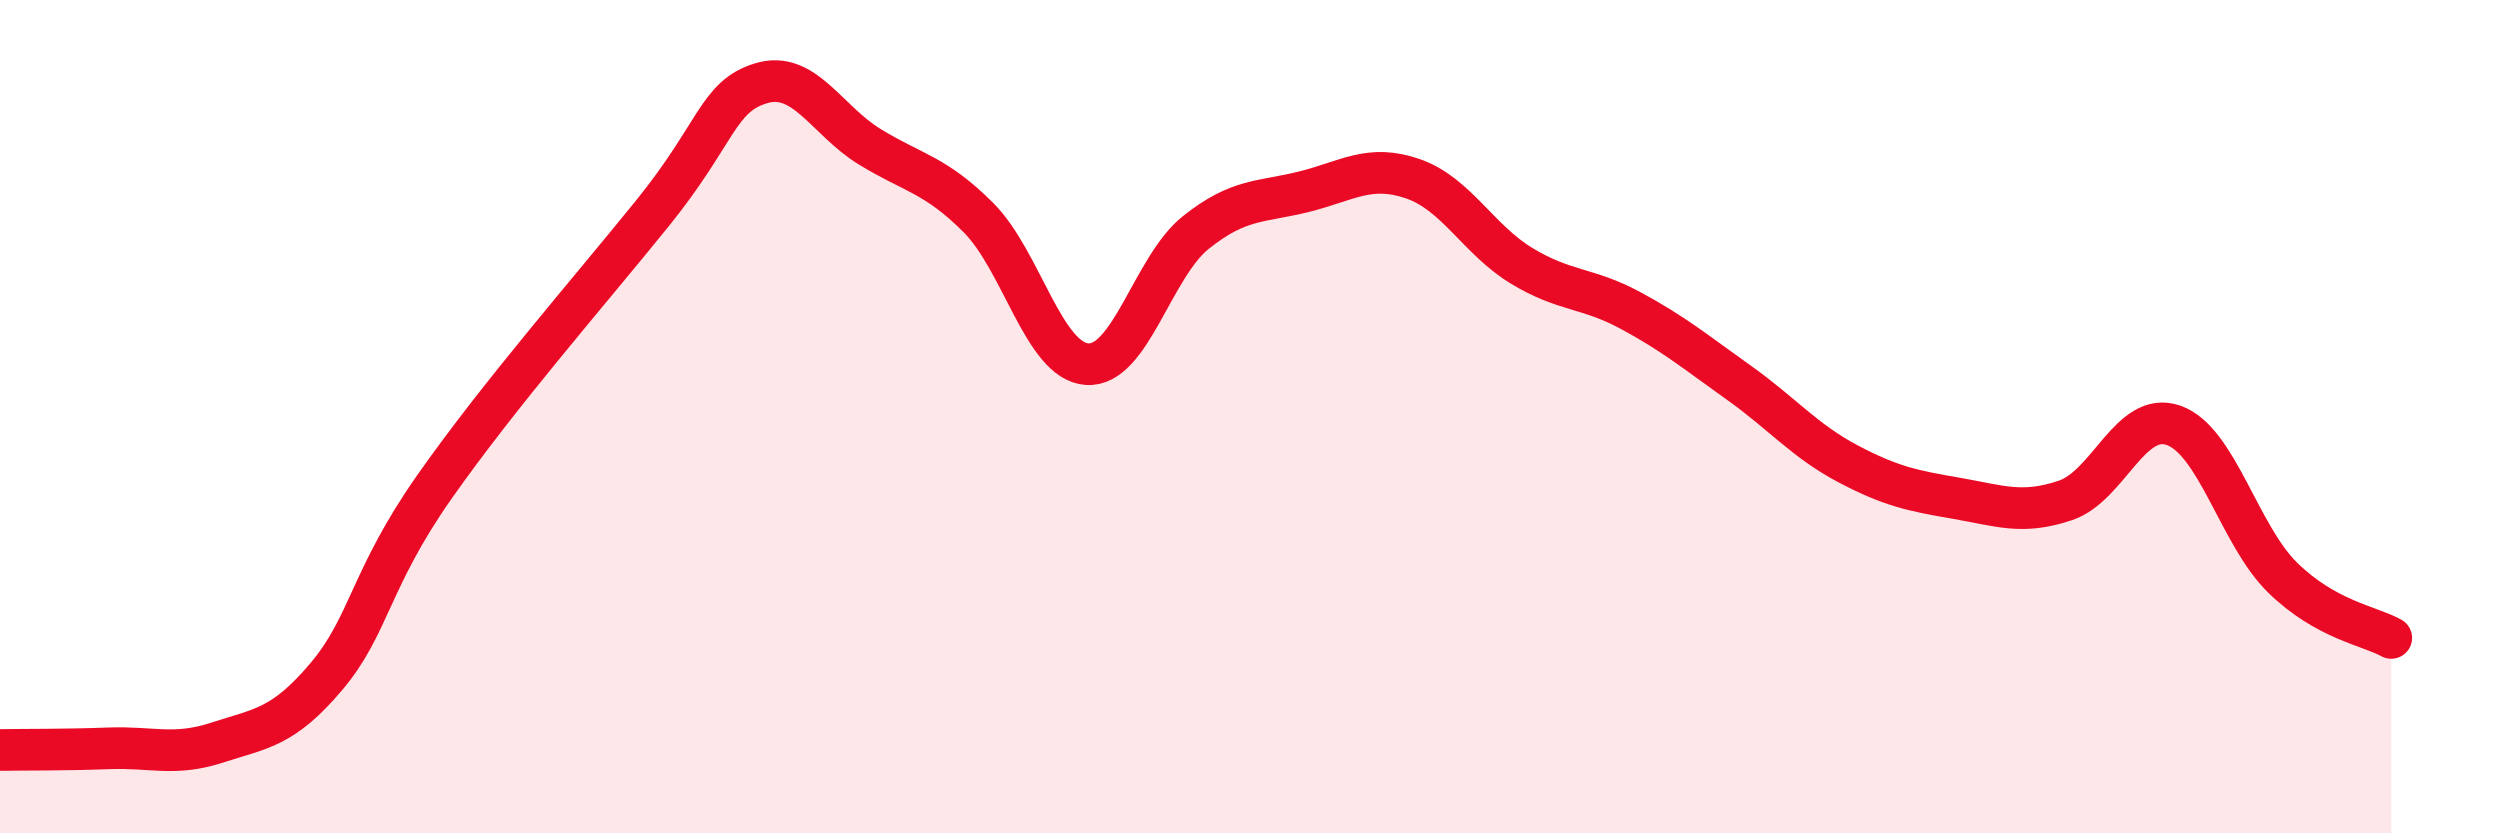
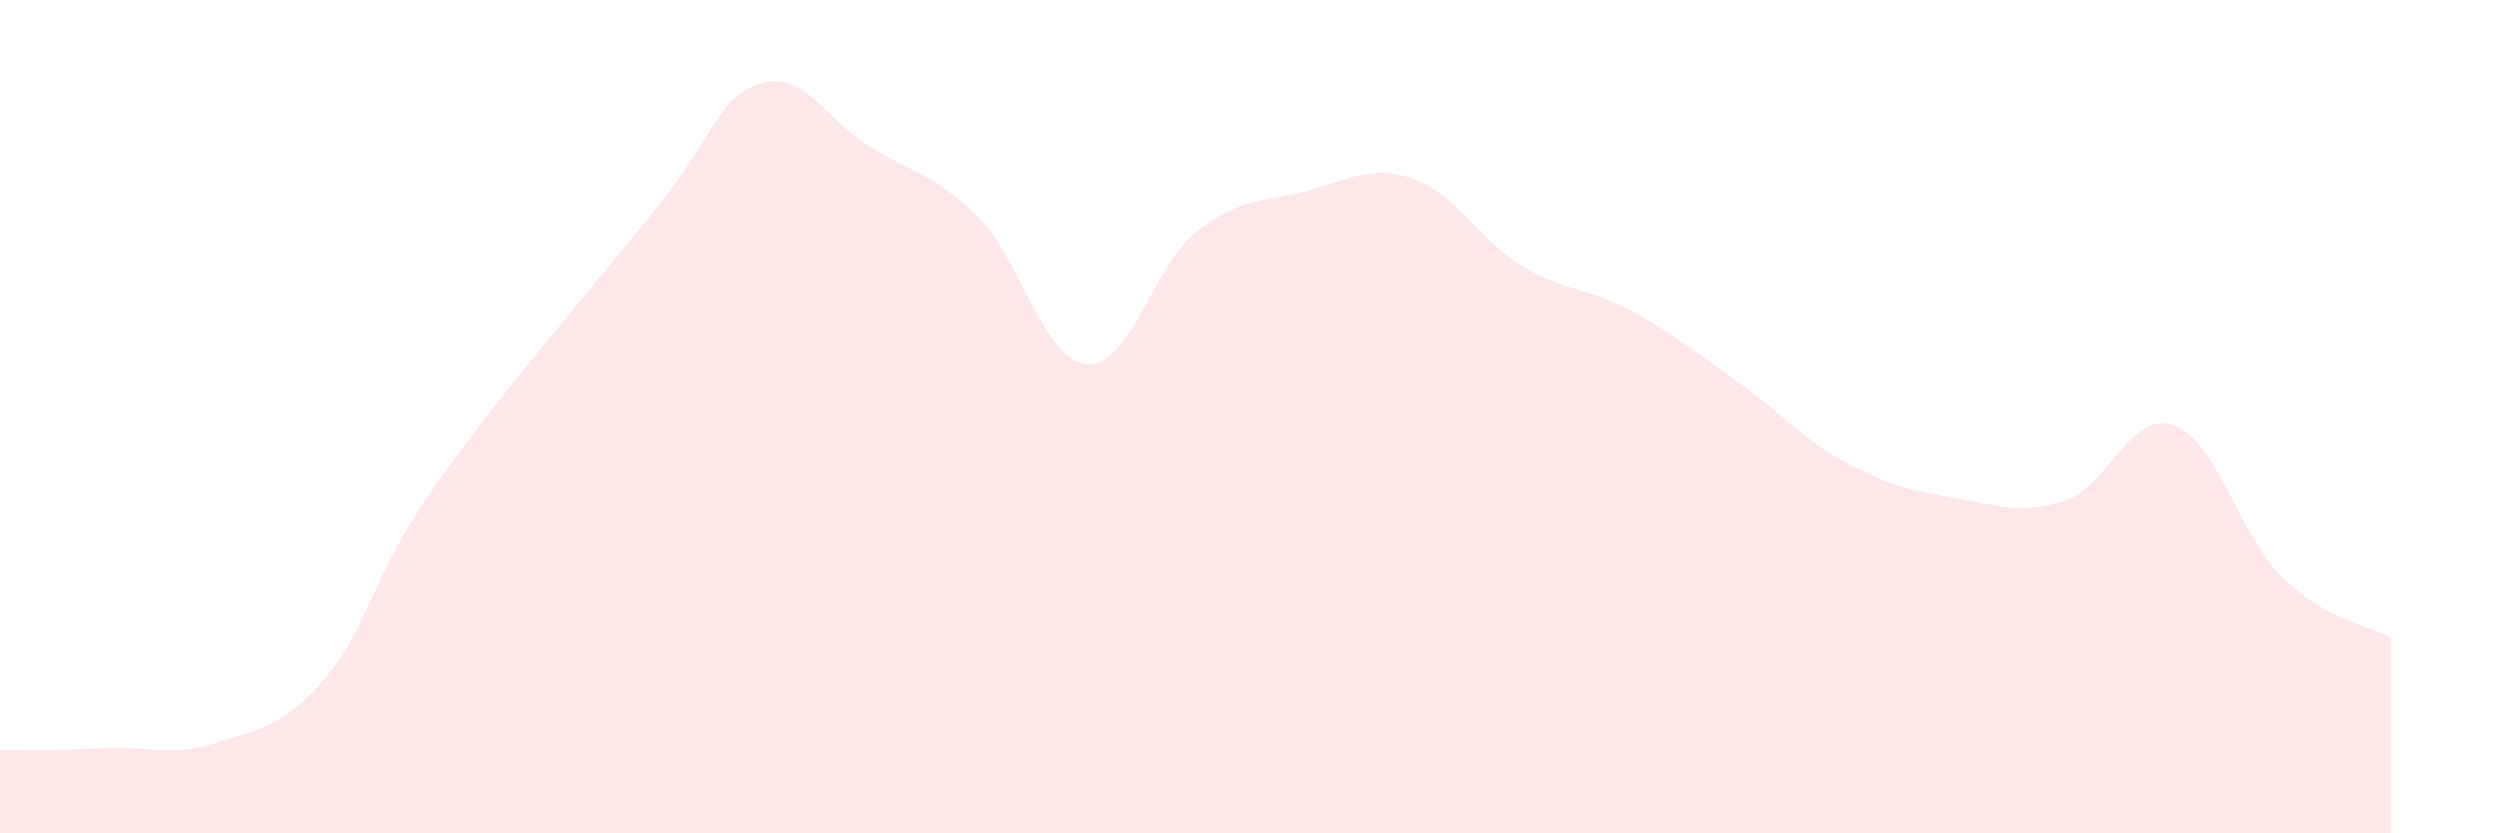
<svg xmlns="http://www.w3.org/2000/svg" width="60" height="20" viewBox="0 0 60 20">
  <path d="M 0,18 C 0.52,17.99 1.57,18 2.61,17.96 C 3.65,17.92 4.18,18.16 5.22,17.82 C 6.26,17.48 6.79,17.47 7.83,16.24 C 8.87,15.01 8.87,13.9 10.43,11.68 C 11.99,9.46 14.08,7.07 15.65,5.13 C 17.22,3.19 17.22,2.32 18.26,2 C 19.3,1.68 19.83,2.88 20.87,3.52 C 21.91,4.16 22.44,4.18 23.48,5.22 C 24.52,6.26 25.05,8.67 26.09,8.74 C 27.13,8.81 27.66,6.41 28.7,5.58 C 29.74,4.75 30.26,4.86 31.3,4.6 C 32.34,4.34 32.87,3.93 33.91,4.29 C 34.95,4.65 35.48,5.75 36.52,6.38 C 37.56,7.01 38.09,6.89 39.13,7.45 C 40.17,8.01 40.7,8.45 41.74,9.19 C 42.78,9.93 43.31,10.58 44.35,11.13 C 45.39,11.68 45.92,11.78 46.96,11.96 C 48,12.14 48.53,12.36 49.57,12.01 C 50.61,11.66 51.13,9.84 52.17,10.21 C 53.21,10.58 53.74,12.84 54.78,13.86 C 55.82,14.88 56.87,15.02 57.39,15.31L57.39 20L0 20Z" fill="#EB0A25" opacity="0.1" stroke-linecap="round" stroke-linejoin="round" />
-   <path d="M 0,18 C 0.52,17.99 1.57,18 2.61,17.96 C 3.65,17.92 4.18,18.16 5.22,17.82 C 6.26,17.48 6.79,17.47 7.83,16.24 C 8.87,15.01 8.87,13.9 10.43,11.68 C 11.99,9.46 14.08,7.07 15.65,5.13 C 17.22,3.19 17.22,2.32 18.26,2 C 19.3,1.68 19.83,2.88 20.87,3.52 C 21.91,4.16 22.44,4.18 23.48,5.22 C 24.52,6.26 25.05,8.67 26.09,8.74 C 27.13,8.81 27.66,6.41 28.7,5.58 C 29.74,4.75 30.26,4.86 31.3,4.6 C 32.34,4.34 32.87,3.93 33.91,4.29 C 34.95,4.65 35.48,5.75 36.52,6.38 C 37.56,7.01 38.09,6.89 39.13,7.45 C 40.17,8.01 40.7,8.45 41.74,9.19 C 42.78,9.93 43.31,10.58 44.35,11.13 C 45.39,11.68 45.92,11.78 46.96,11.96 C 48,12.14 48.53,12.36 49.57,12.01 C 50.61,11.66 51.13,9.84 52.17,10.21 C 53.21,10.58 53.74,12.84 54.78,13.86 C 55.82,14.88 56.87,15.02 57.39,15.31" stroke="#EB0A25" stroke-width="1" fill="none" stroke-linecap="round" stroke-linejoin="round" />
</svg>